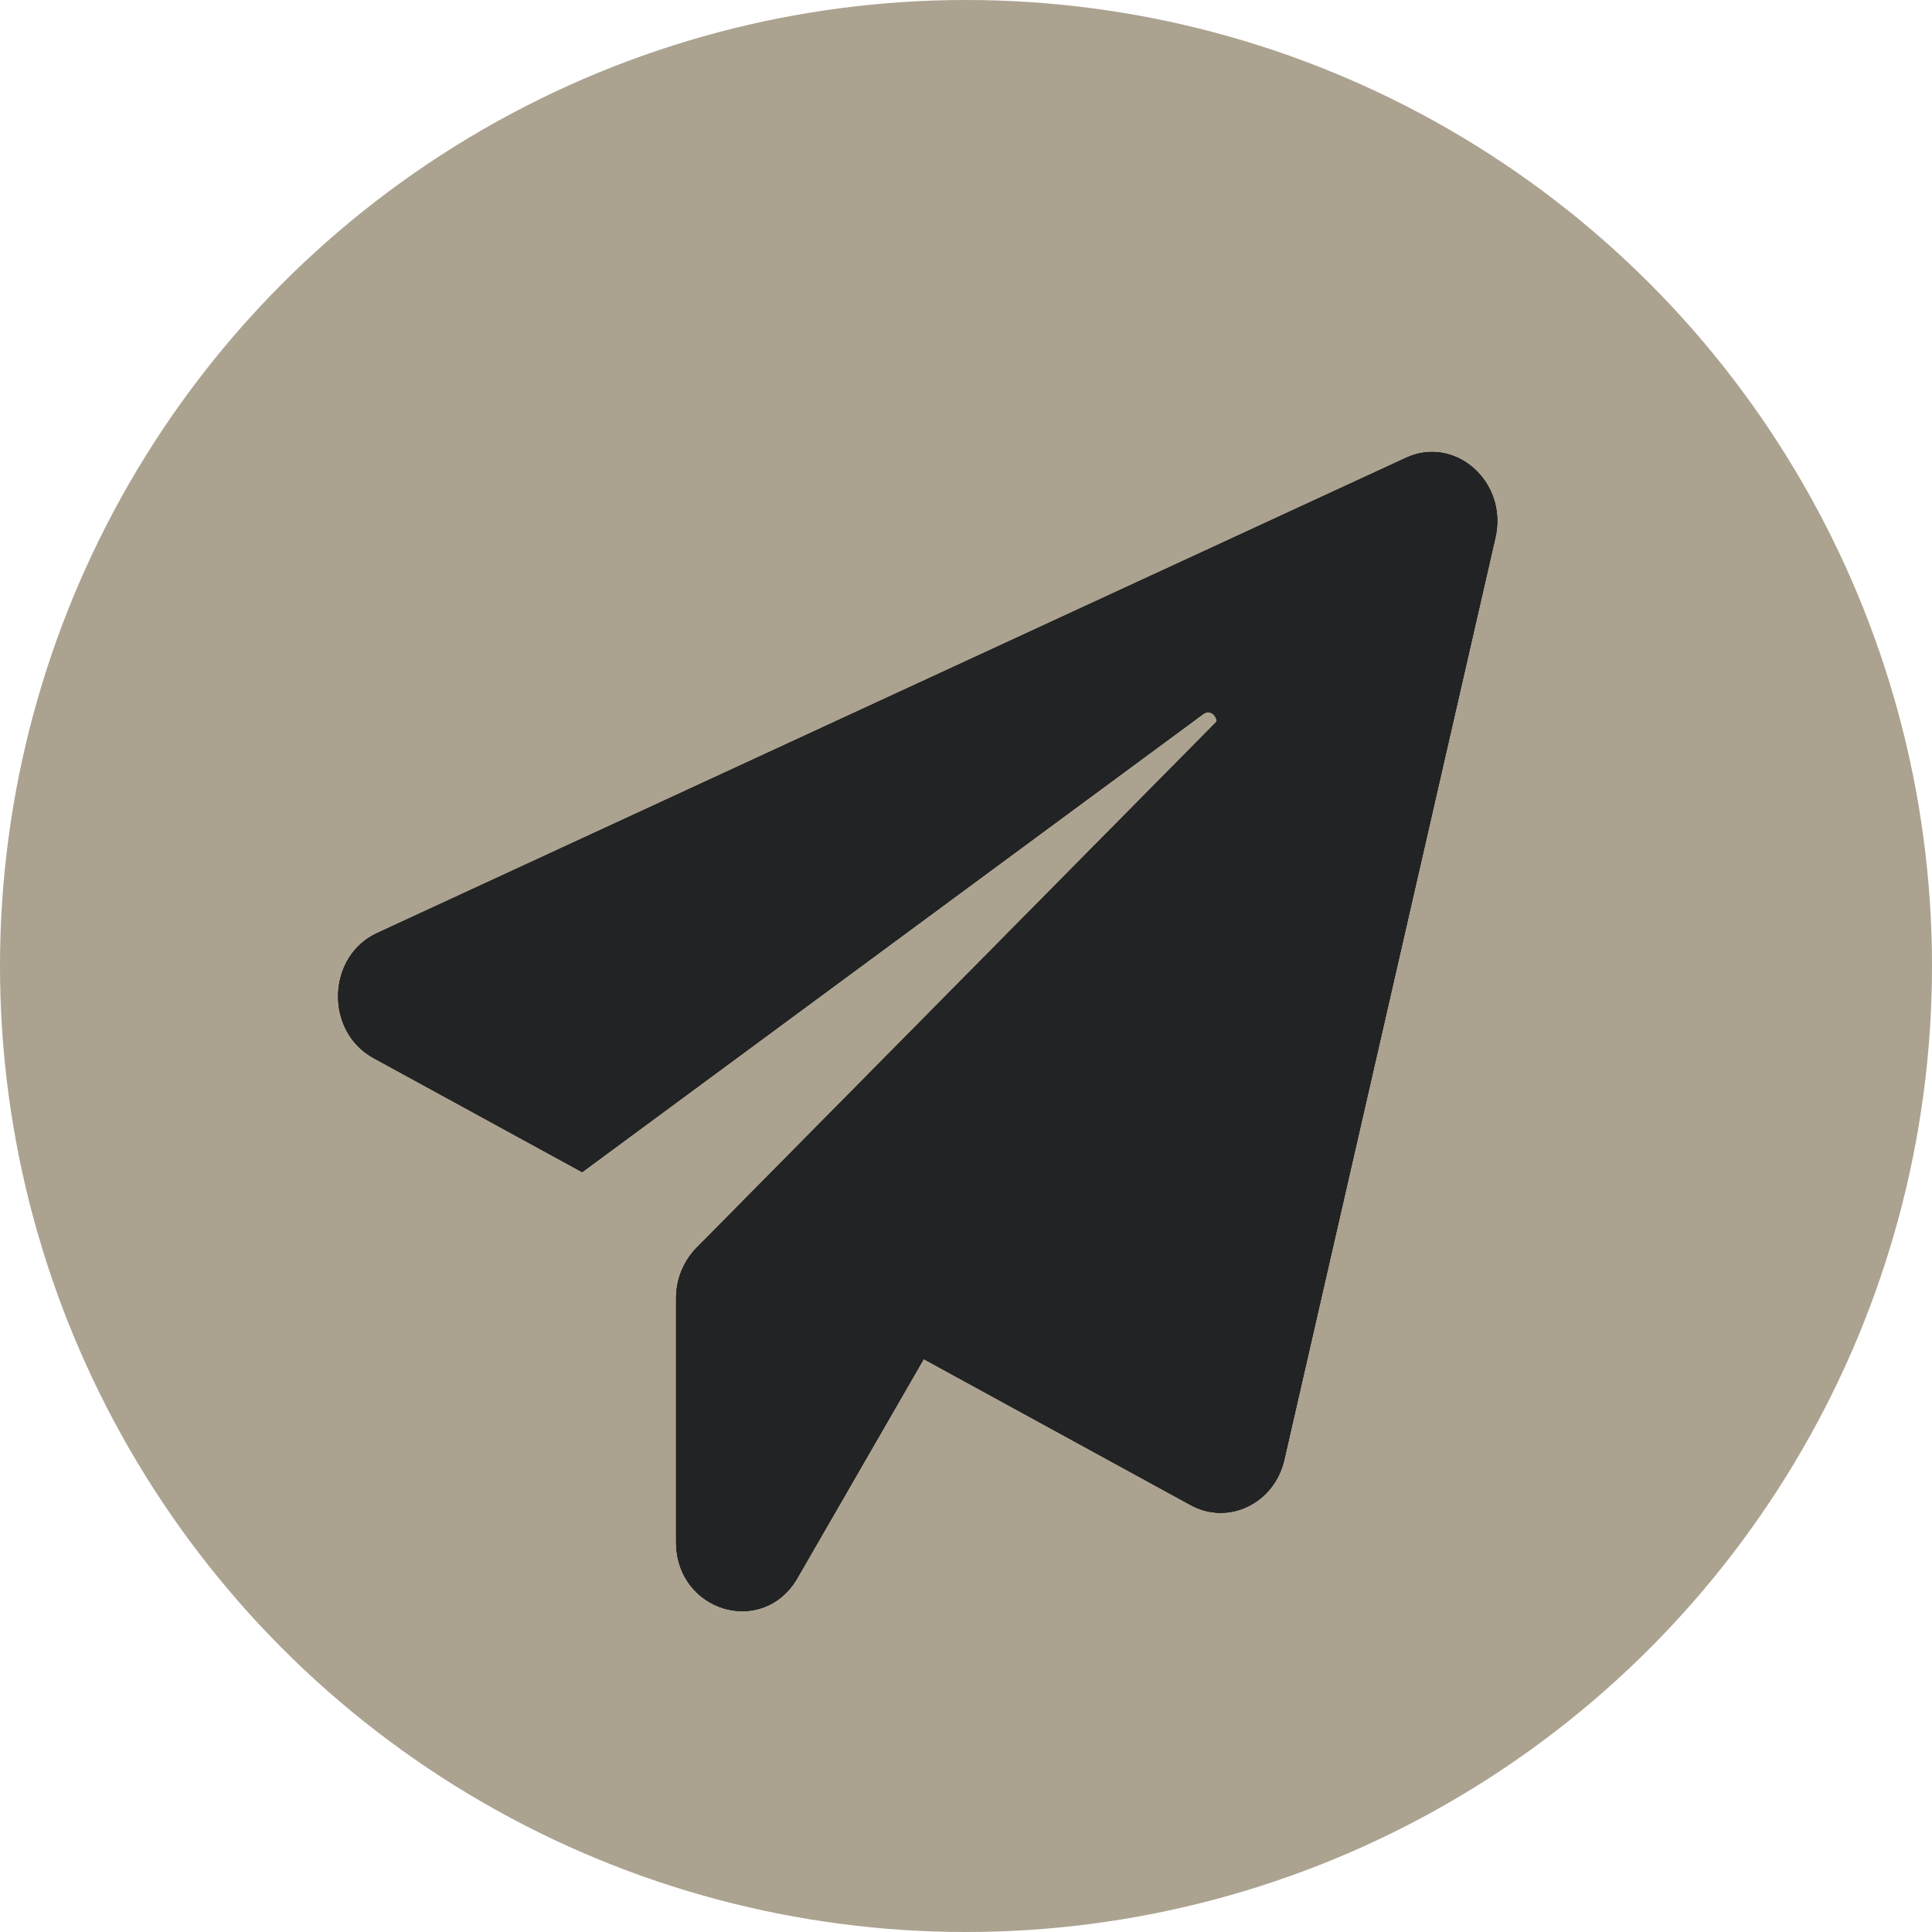
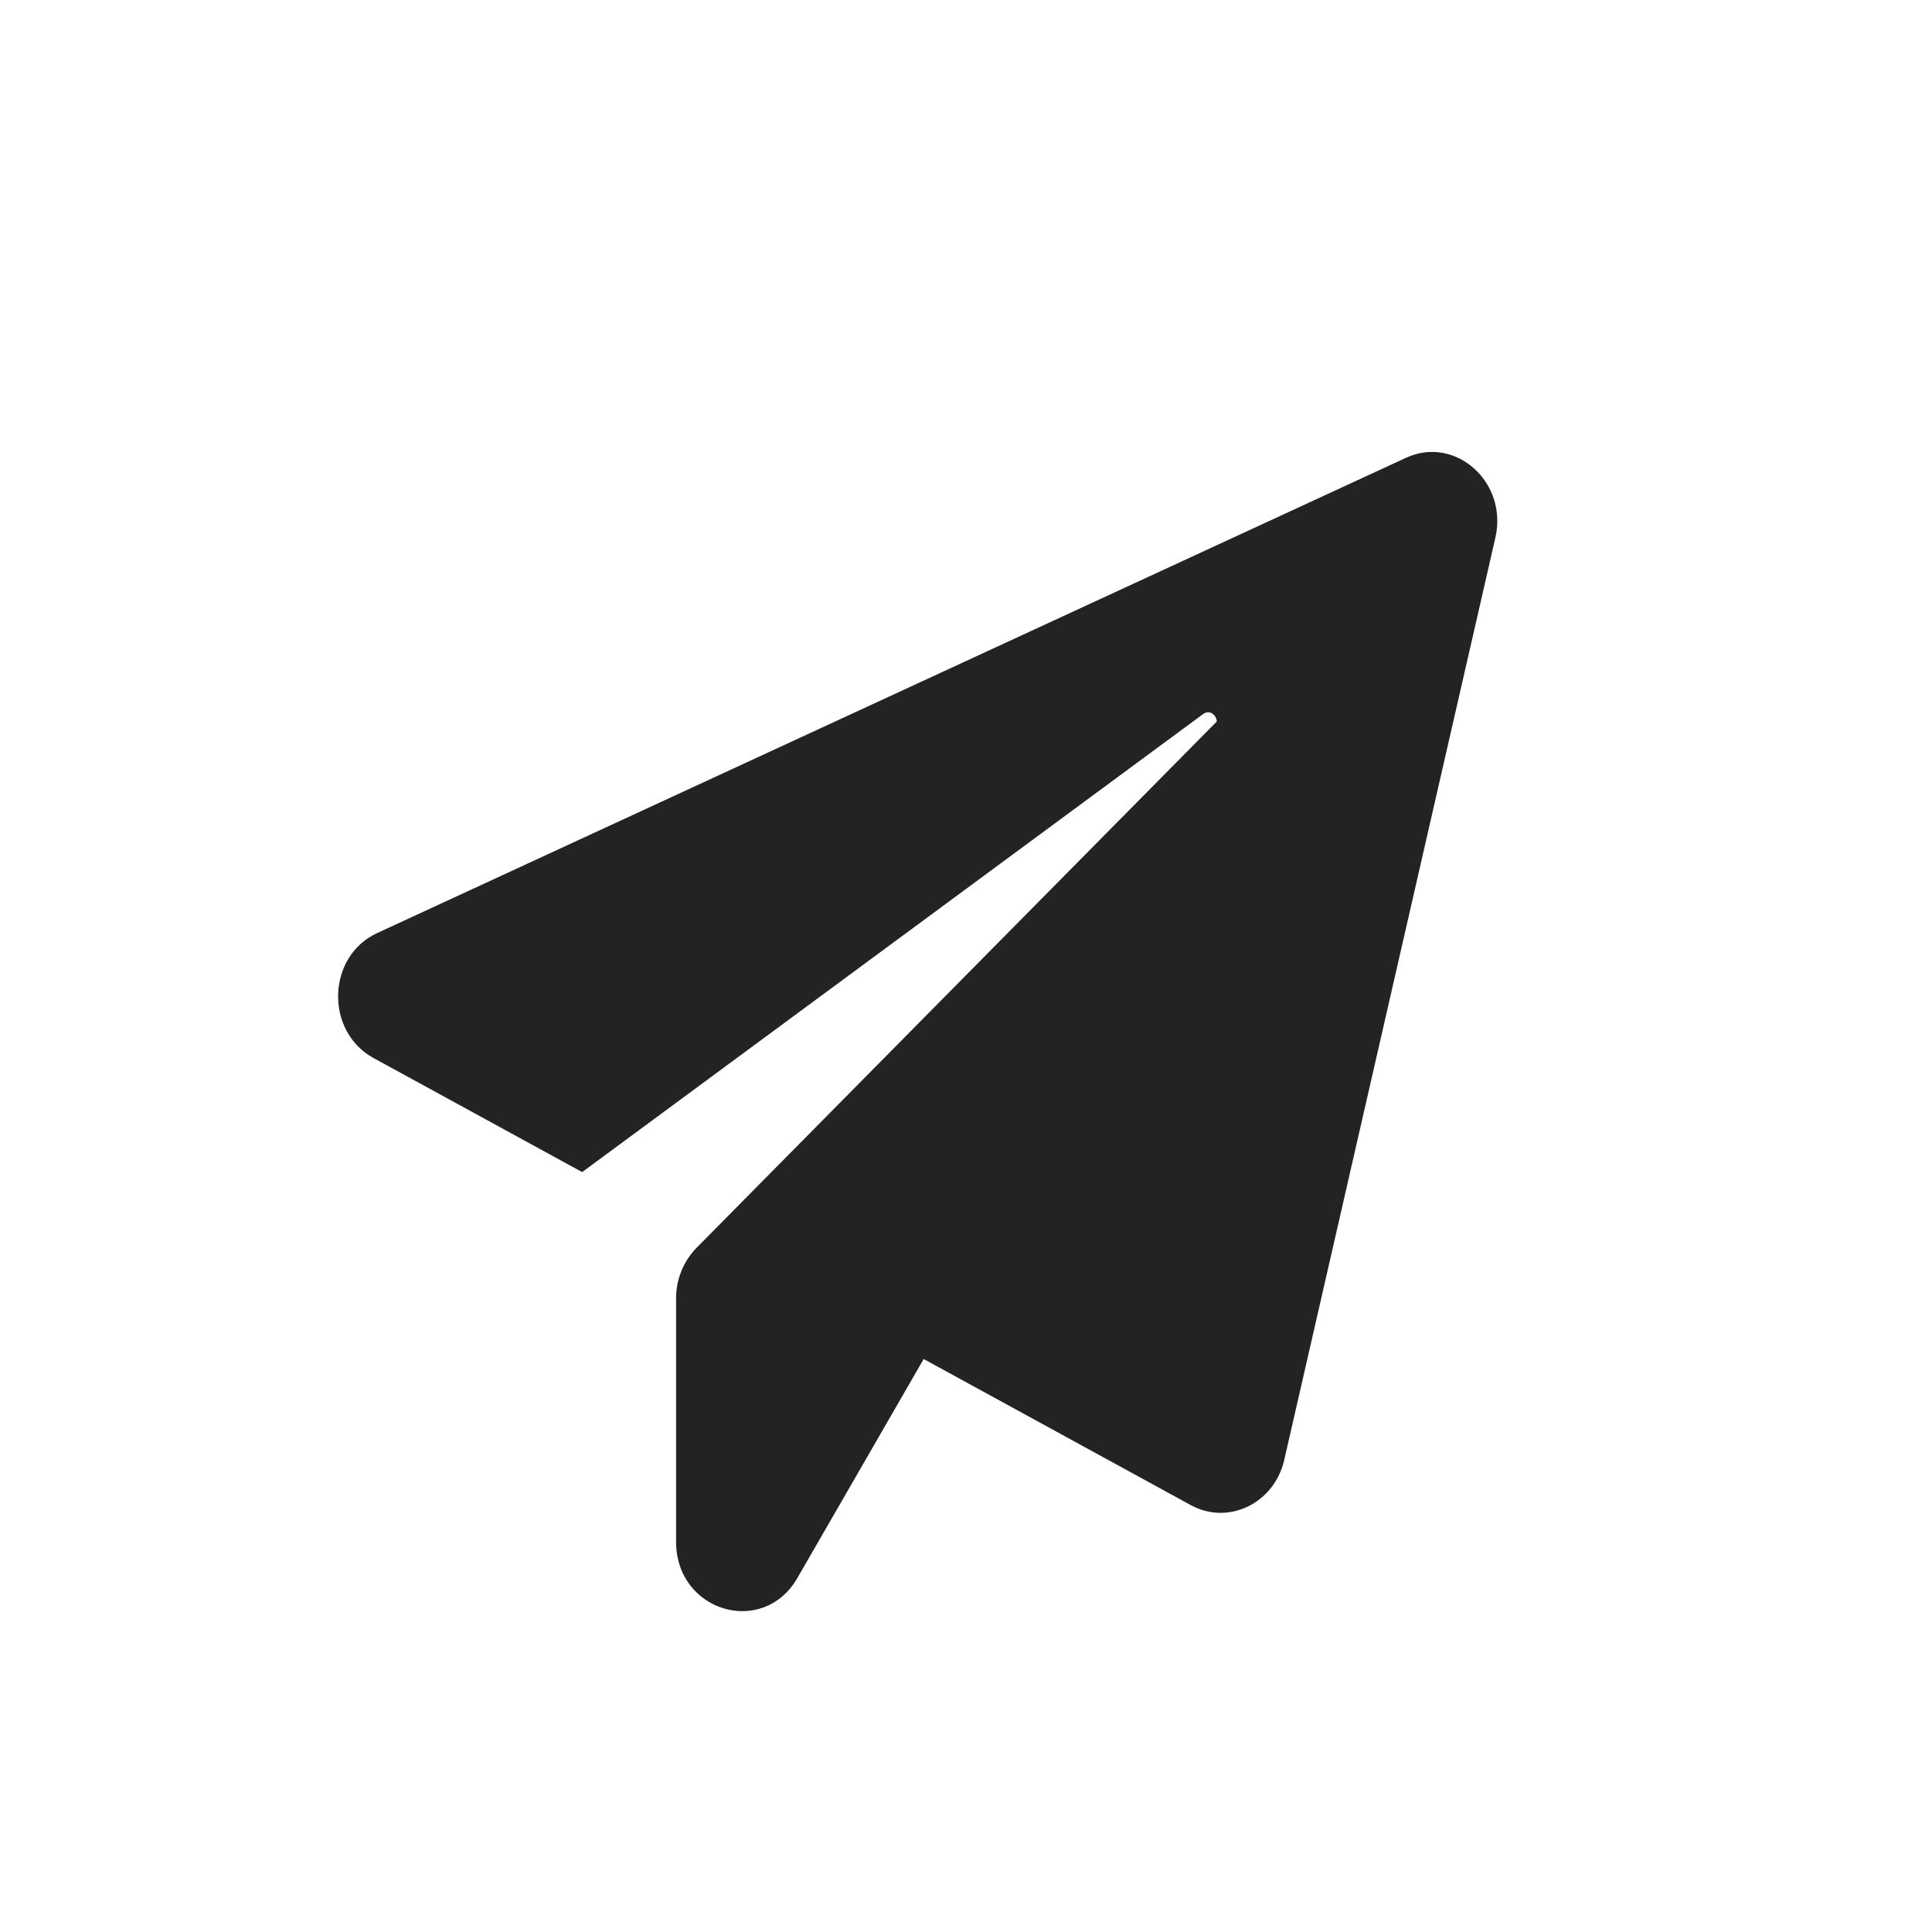
<svg xmlns="http://www.w3.org/2000/svg" width="40" height="40" viewBox="0 0 40 40" fill="none">
-   <circle cx="20" cy="20" r="20" fill="#ABA290" />
-   <path d="M30.96 11.133L26.589 30.226C26.383 31.125 25.432 31.588 24.652 31.161L19.124 28.137L16.51 32.669C15.798 33.904 13.998 33.368 13.998 31.924V26.874C13.998 26.483 14.153 26.111 14.418 25.838L25.192 14.938C25.183 14.802 25.046 14.684 24.909 14.784L12.053 24.267L7.733 21.905C6.722 21.351 6.765 19.798 7.811 19.317L29.108 9.479C30.128 9.007 31.225 9.979 30.96 11.133Z" fill="#222324" />
-   <path d="M30.96 11.133L26.589 30.226C26.383 31.125 25.432 31.588 24.652 31.161L19.124 28.137L16.51 32.669C15.798 33.904 13.998 33.368 13.998 31.924V26.874C13.998 26.483 14.153 26.111 14.418 25.838L25.192 14.938C25.183 14.802 25.046 14.684 24.909 14.784L12.053 24.267L7.733 21.905C6.722 21.351 6.765 19.798 7.811 19.317L29.108 9.479C30.128 9.007 31.225 9.979 30.96 11.133Z" fill="#222324" />
  <path d="M30.96 11.133L26.589 30.226C26.383 31.125 25.432 31.588 24.652 31.161L19.124 28.137L16.51 32.669C15.798 33.904 13.998 33.368 13.998 31.924V26.874C13.998 26.483 14.153 26.111 14.418 25.838L25.192 14.938C25.183 14.802 25.046 14.684 24.909 14.784L12.053 24.267L7.733 21.905C6.722 21.351 6.765 19.798 7.811 19.317L29.108 9.479C30.128 9.007 31.225 9.979 30.96 11.133Z" fill="#222324" />
</svg>